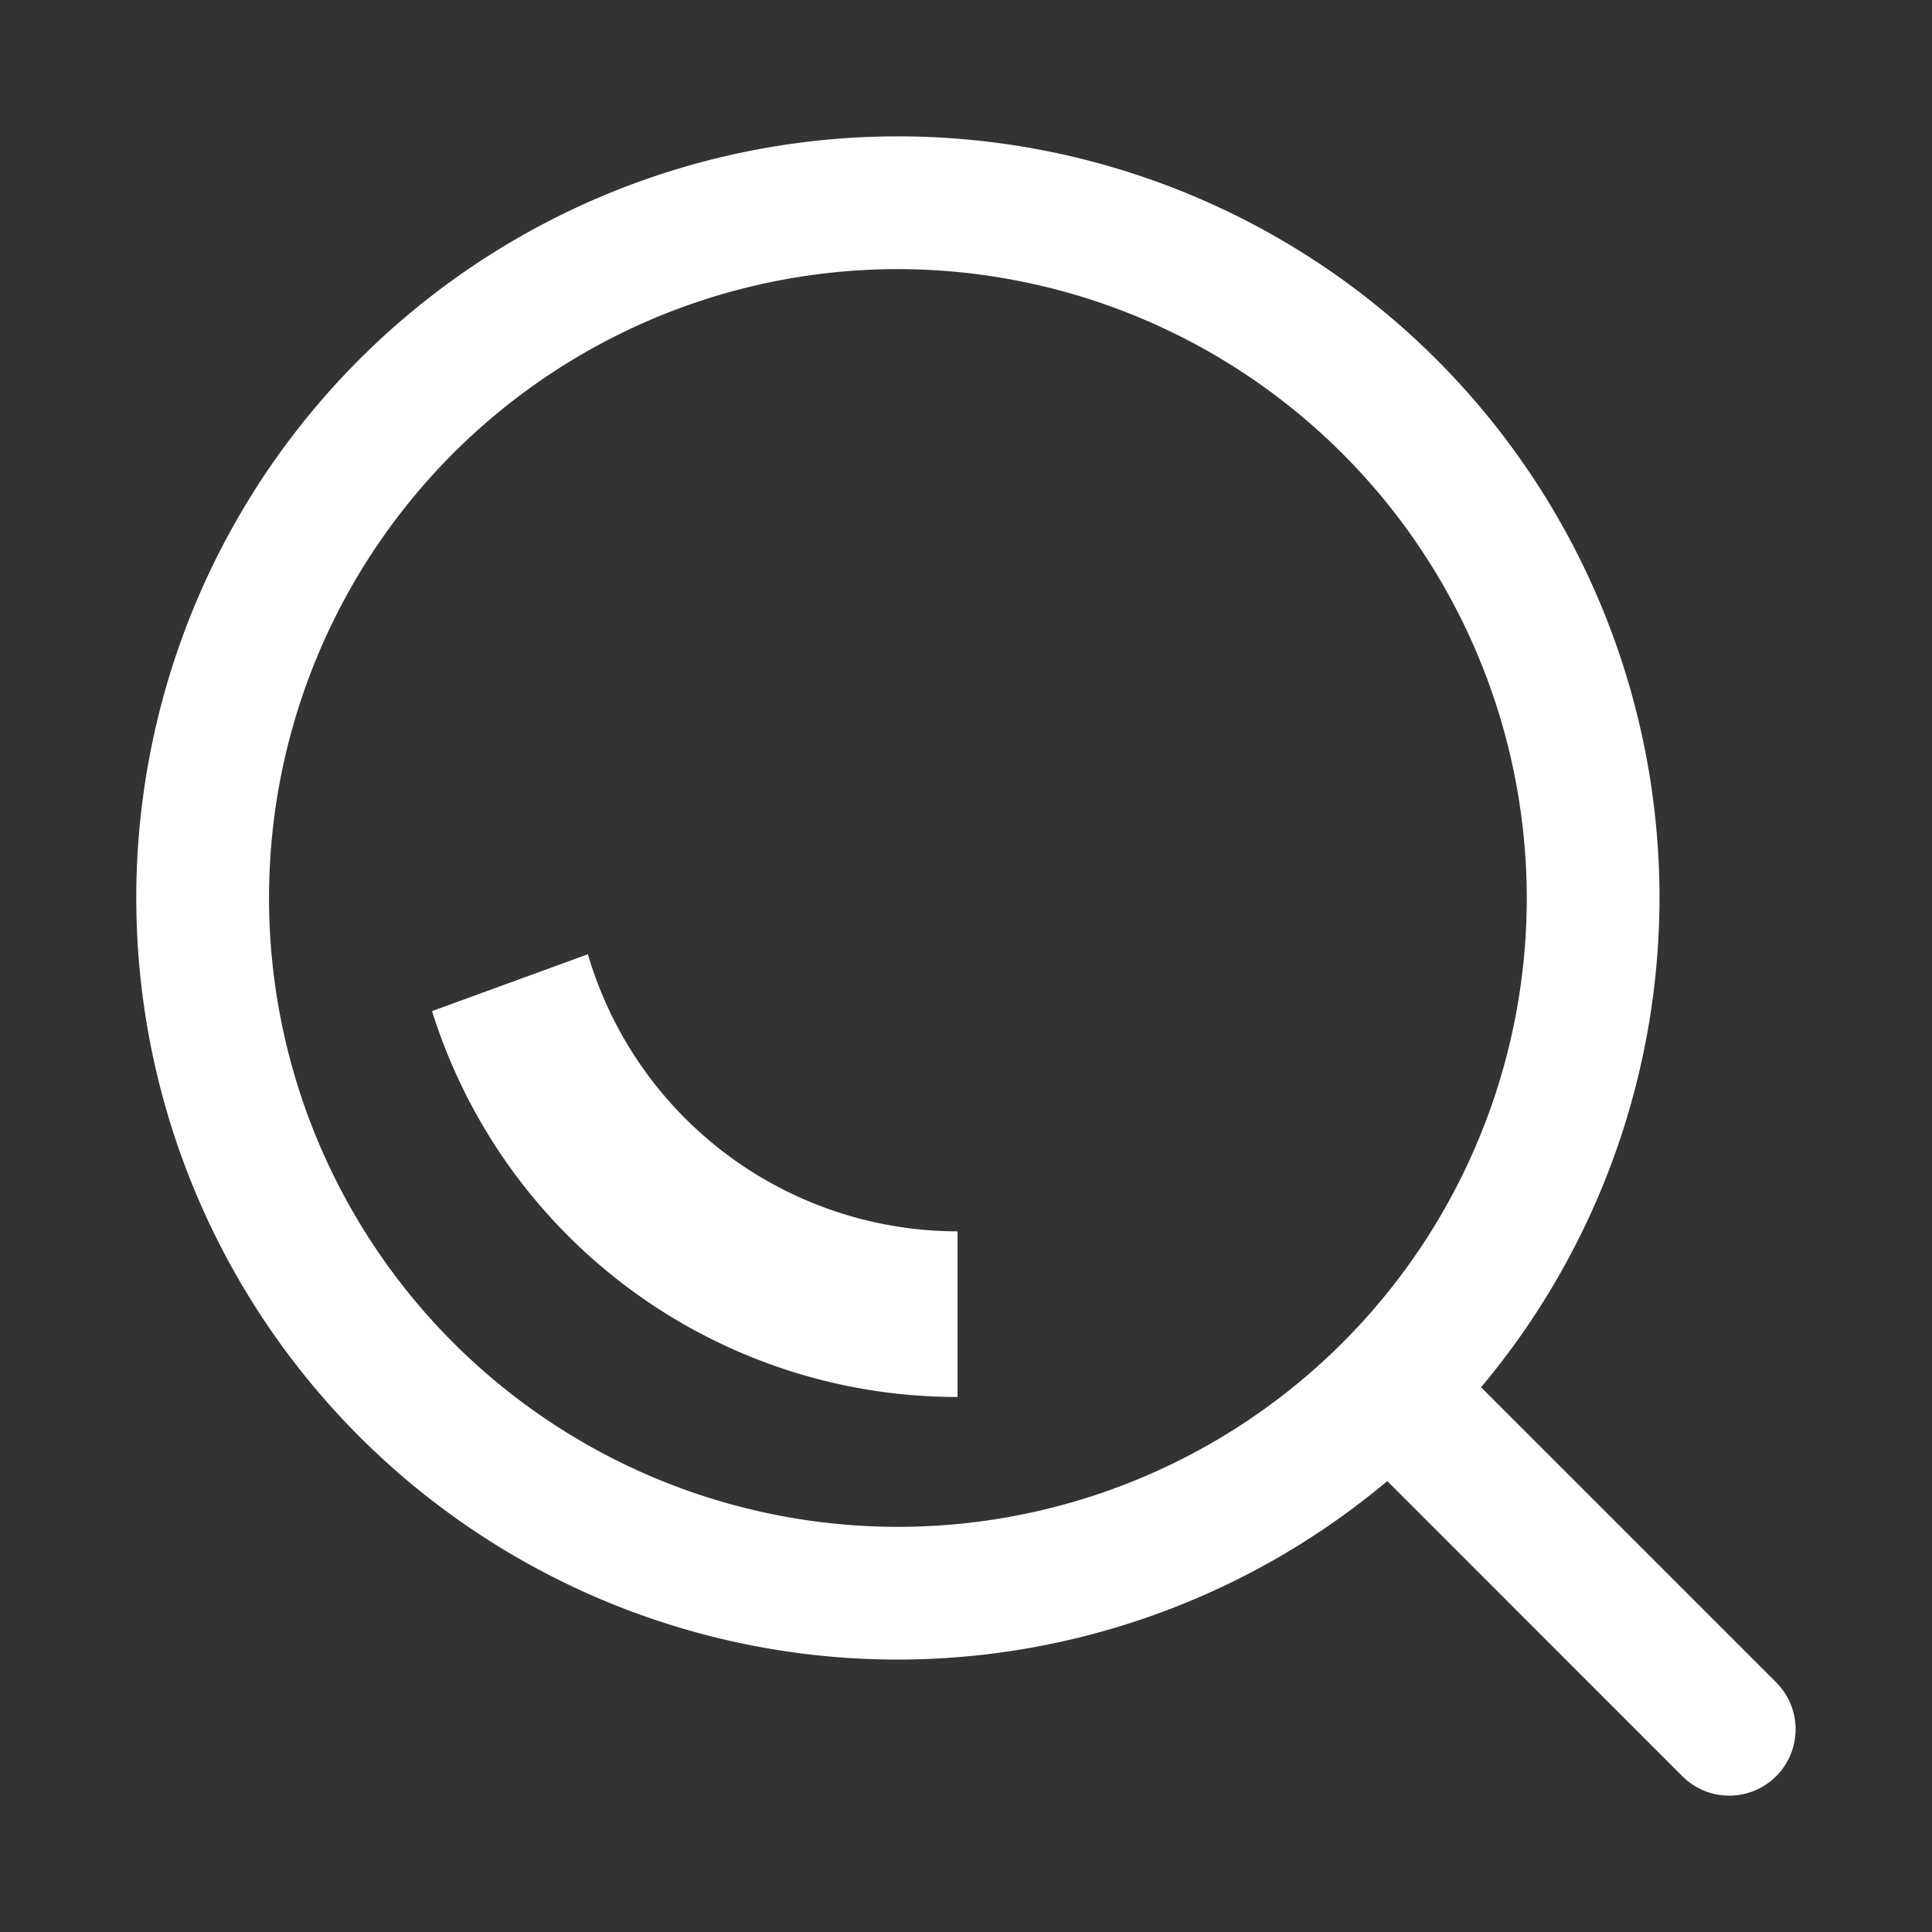
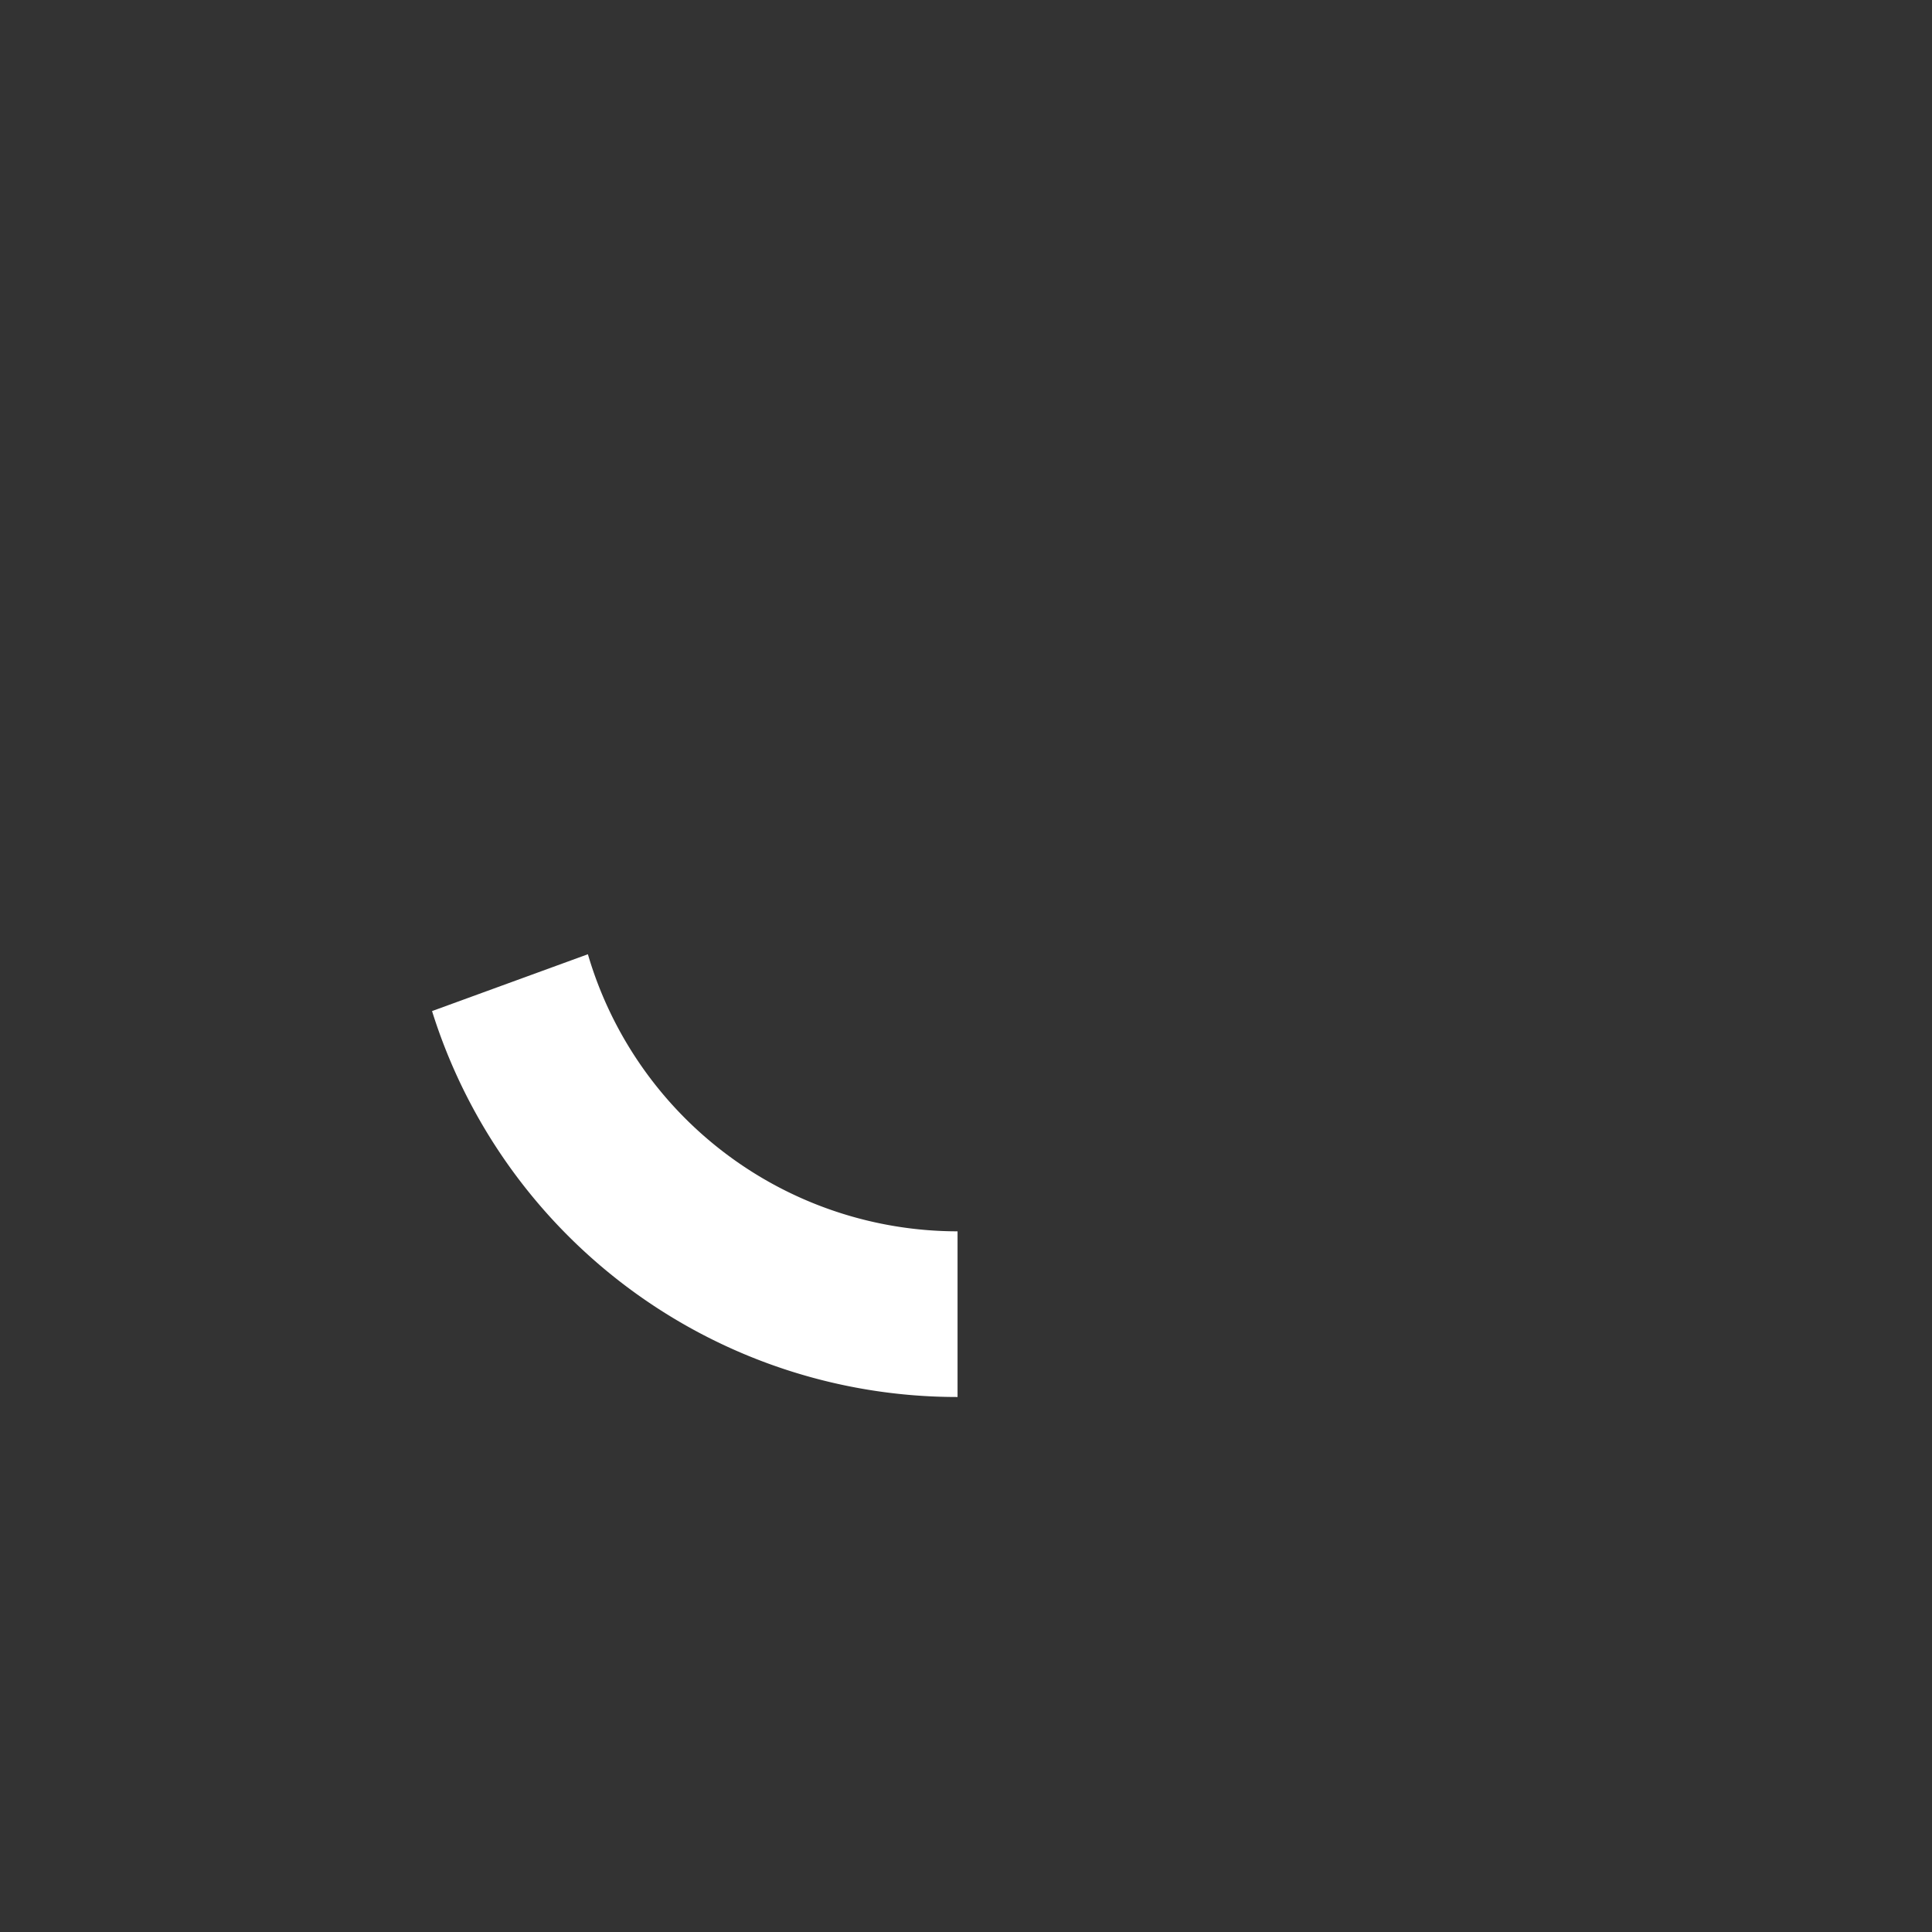
<svg xmlns="http://www.w3.org/2000/svg" id="Bee-search" width="24" height="24" viewBox="0 0 24 24">
  <rect x="0" y="0" width="24" height="24" fill="#333333" stroke="none" />
  <defs>
    <style>
            .cls-2{fill:#fff}
        </style>
  </defs>
-   <path id="Shape" d="M9.461 18.922a9.461 9.461 0 1 1 9.46-9.461 9.472 9.472 0 0 1-9.46 9.461zm0-17.273a7.812 7.812 0 1 0 7.811 7.812 7.821 7.821 0 0 0-7.811-7.812z" class="cls-2" transform="translate(1.694 1.694)" />
-   <path id="Path" d="M4.854 5.679a.822.822 0 0 1-.583-.242L.242 1.407A.824.824 0 0 1 1.407.242l4.03 4.03a.824.824 0 0 1-.583 1.407z" class="cls-2" transform="translate(16.627 16.627)" />
  <path id="Path-2" d="M6.528 5.5A6.835 6.835 0 0 1 0 .706L1.936 0a4.788 4.788 0 0 0 4.592 3.442V5.5z" class="cls-2" transform="translate(5.367 11.854)" />
</svg>